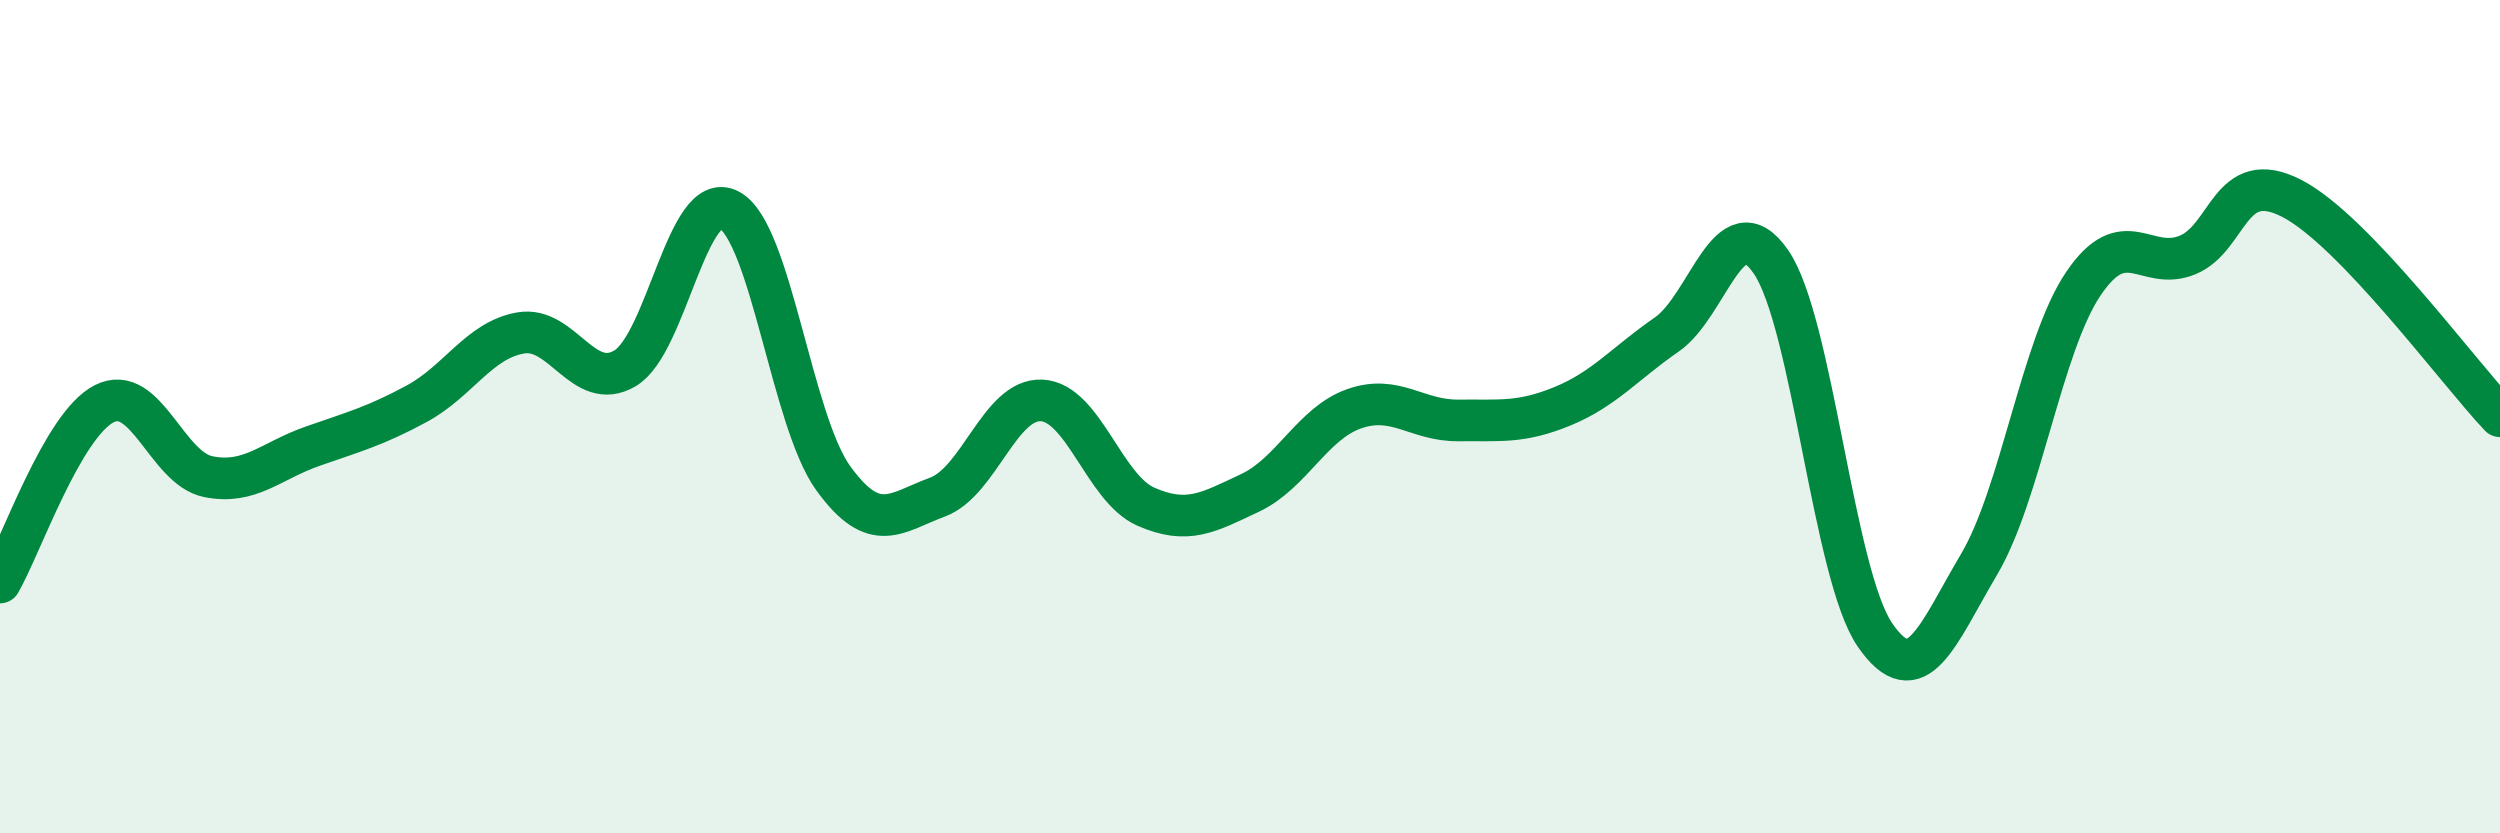
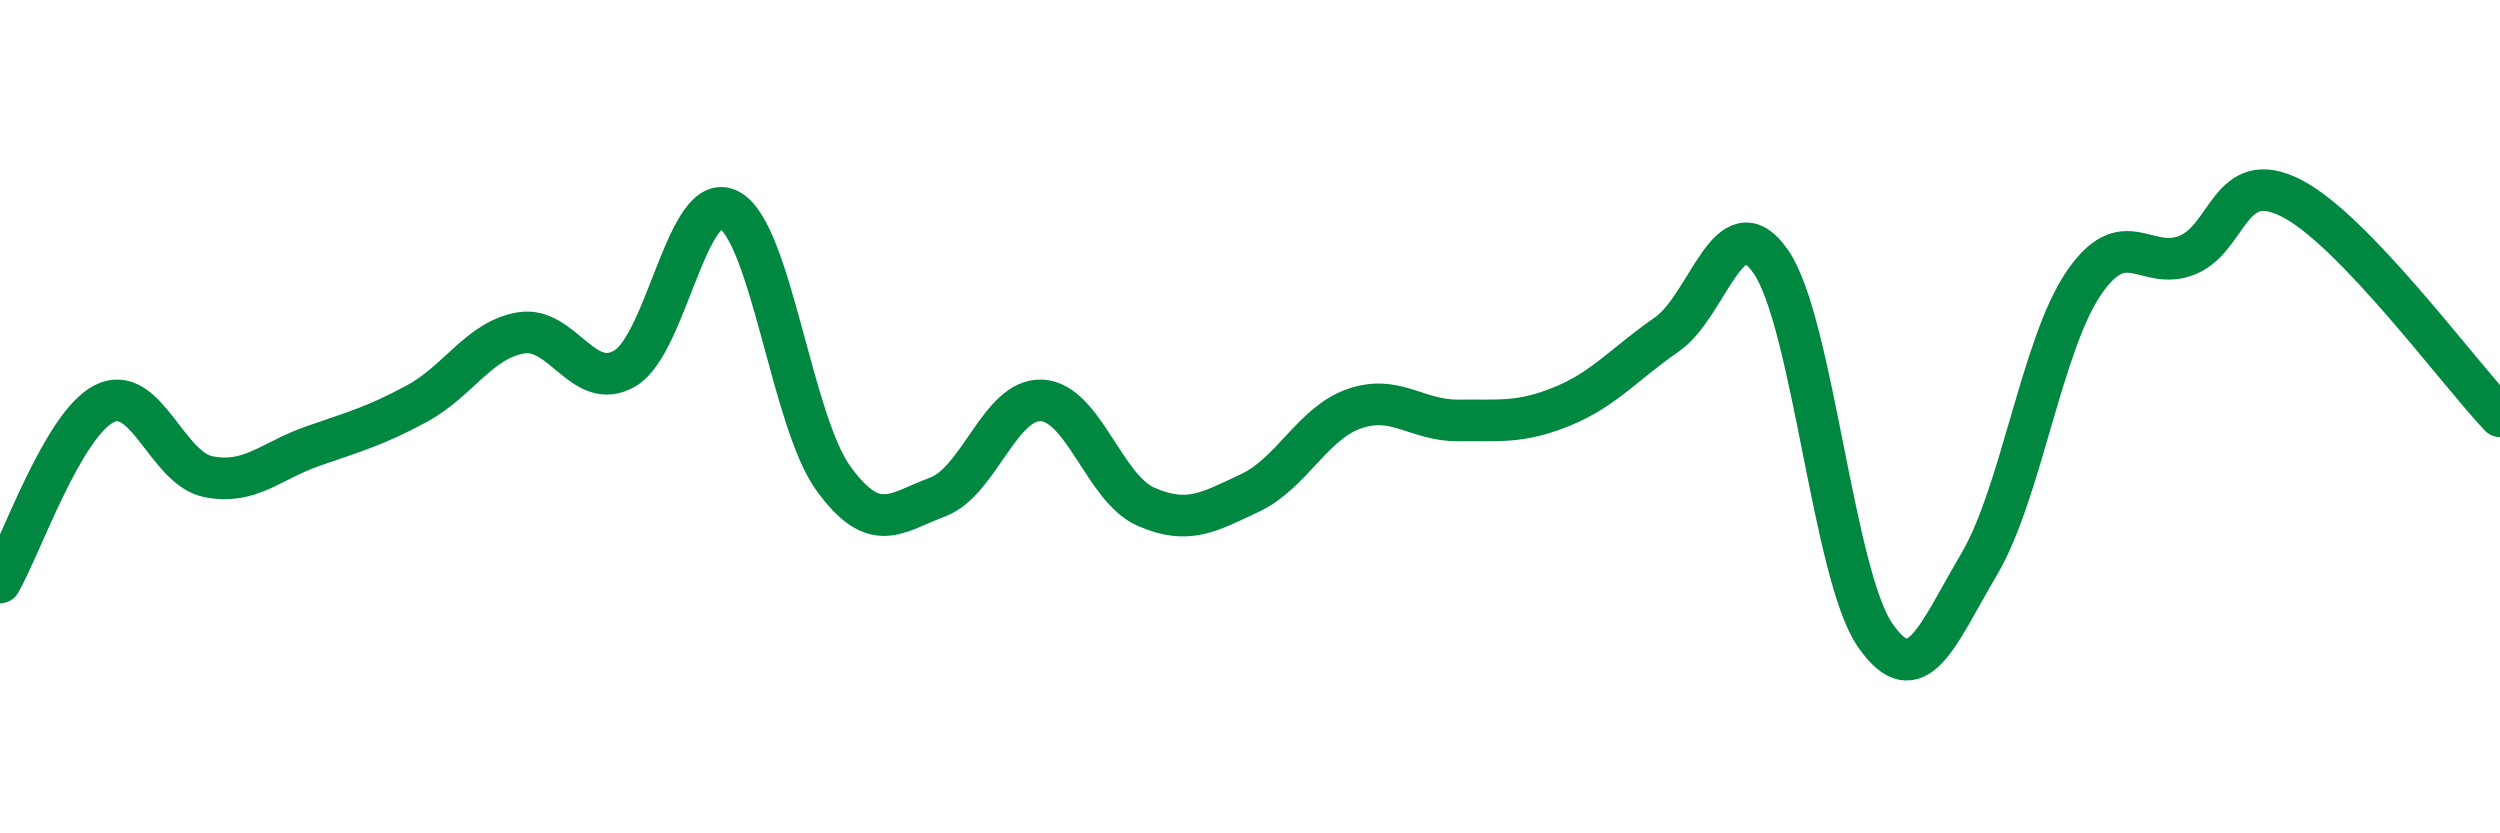
<svg xmlns="http://www.w3.org/2000/svg" width="60" height="20" viewBox="0 0 60 20">
-   <path d="M 0,13.98 C 0.5,13.12 1.5,10.2 2.5,9.69 C 3.5,9.18 4,11.24 5,11.44 C 6,11.64 6.5,11.06 7.5,10.71 C 8.5,10.36 9,10.23 10,9.69 C 11,9.15 11.5,8.16 12.5,7.99 C 13.5,7.82 14,9.43 15,8.84 C 16,8.25 16.5,4.51 17.5,5.04 C 18.5,5.57 19,10.1 20,11.48 C 21,12.86 21.5,12.3 22.5,11.93 C 23.5,11.56 24,9.56 25,9.61 C 26,9.66 26.5,11.72 27.5,12.16 C 28.5,12.6 29,12.3 30,11.83 C 31,11.36 31.5,10.16 32.5,9.81 C 33.5,9.46 34,10.1 35,10.09 C 36,10.08 36.5,10.16 37.5,9.75 C 38.5,9.34 39,8.72 40,8.03 C 41,7.34 41.5,4.84 42.5,6.28 C 43.5,7.72 44,13.79 45,15.24 C 46,16.69 46.5,15.23 47.5,13.54 C 48.5,11.85 49,8.29 50,6.81 C 51,5.33 51.5,6.53 52.5,6.12 C 53.5,5.71 53.5,3.99 55,4.76 C 56.5,5.53 59,8.94 60,9.99L60 20L0 20Z" fill="#008740" opacity="0.1" stroke-linecap="round" stroke-linejoin="round" />
  <path d="M 0,13.98 C 0.5,13.12 1.5,10.2 2.5,9.69 C 3.5,9.18 4,11.24 5,11.44 C 6,11.64 6.5,11.06 7.5,10.71 C 8.5,10.36 9,10.23 10,9.69 C 11,9.15 11.5,8.16 12.5,7.99 C 13.5,7.82 14,9.43 15,8.84 C 16,8.25 16.5,4.51 17.5,5.04 C 18.5,5.57 19,10.1 20,11.48 C 21,12.86 21.5,12.3 22.5,11.93 C 23.5,11.56 24,9.56 25,9.61 C 26,9.66 26.5,11.72 27.5,12.16 C 28.5,12.6 29,12.3 30,11.83 C 31,11.36 31.5,10.16 32.5,9.81 C 33.5,9.46 34,10.1 35,10.09 C 36,10.08 36.5,10.16 37.5,9.75 C 38.5,9.34 39,8.72 40,8.03 C 41,7.34 41.5,4.84 42.5,6.28 C 43.5,7.72 44,13.79 45,15.24 C 46,16.69 46.5,15.23 47.5,13.54 C 48.5,11.85 49,8.29 50,6.81 C 51,5.33 51.5,6.53 52.5,6.12 C 53.5,5.71 53.5,3.99 55,4.76 C 56.5,5.53 59,8.94 60,9.99" stroke="#008740" stroke-width="1" fill="none" stroke-linecap="round" stroke-linejoin="round" />
</svg>